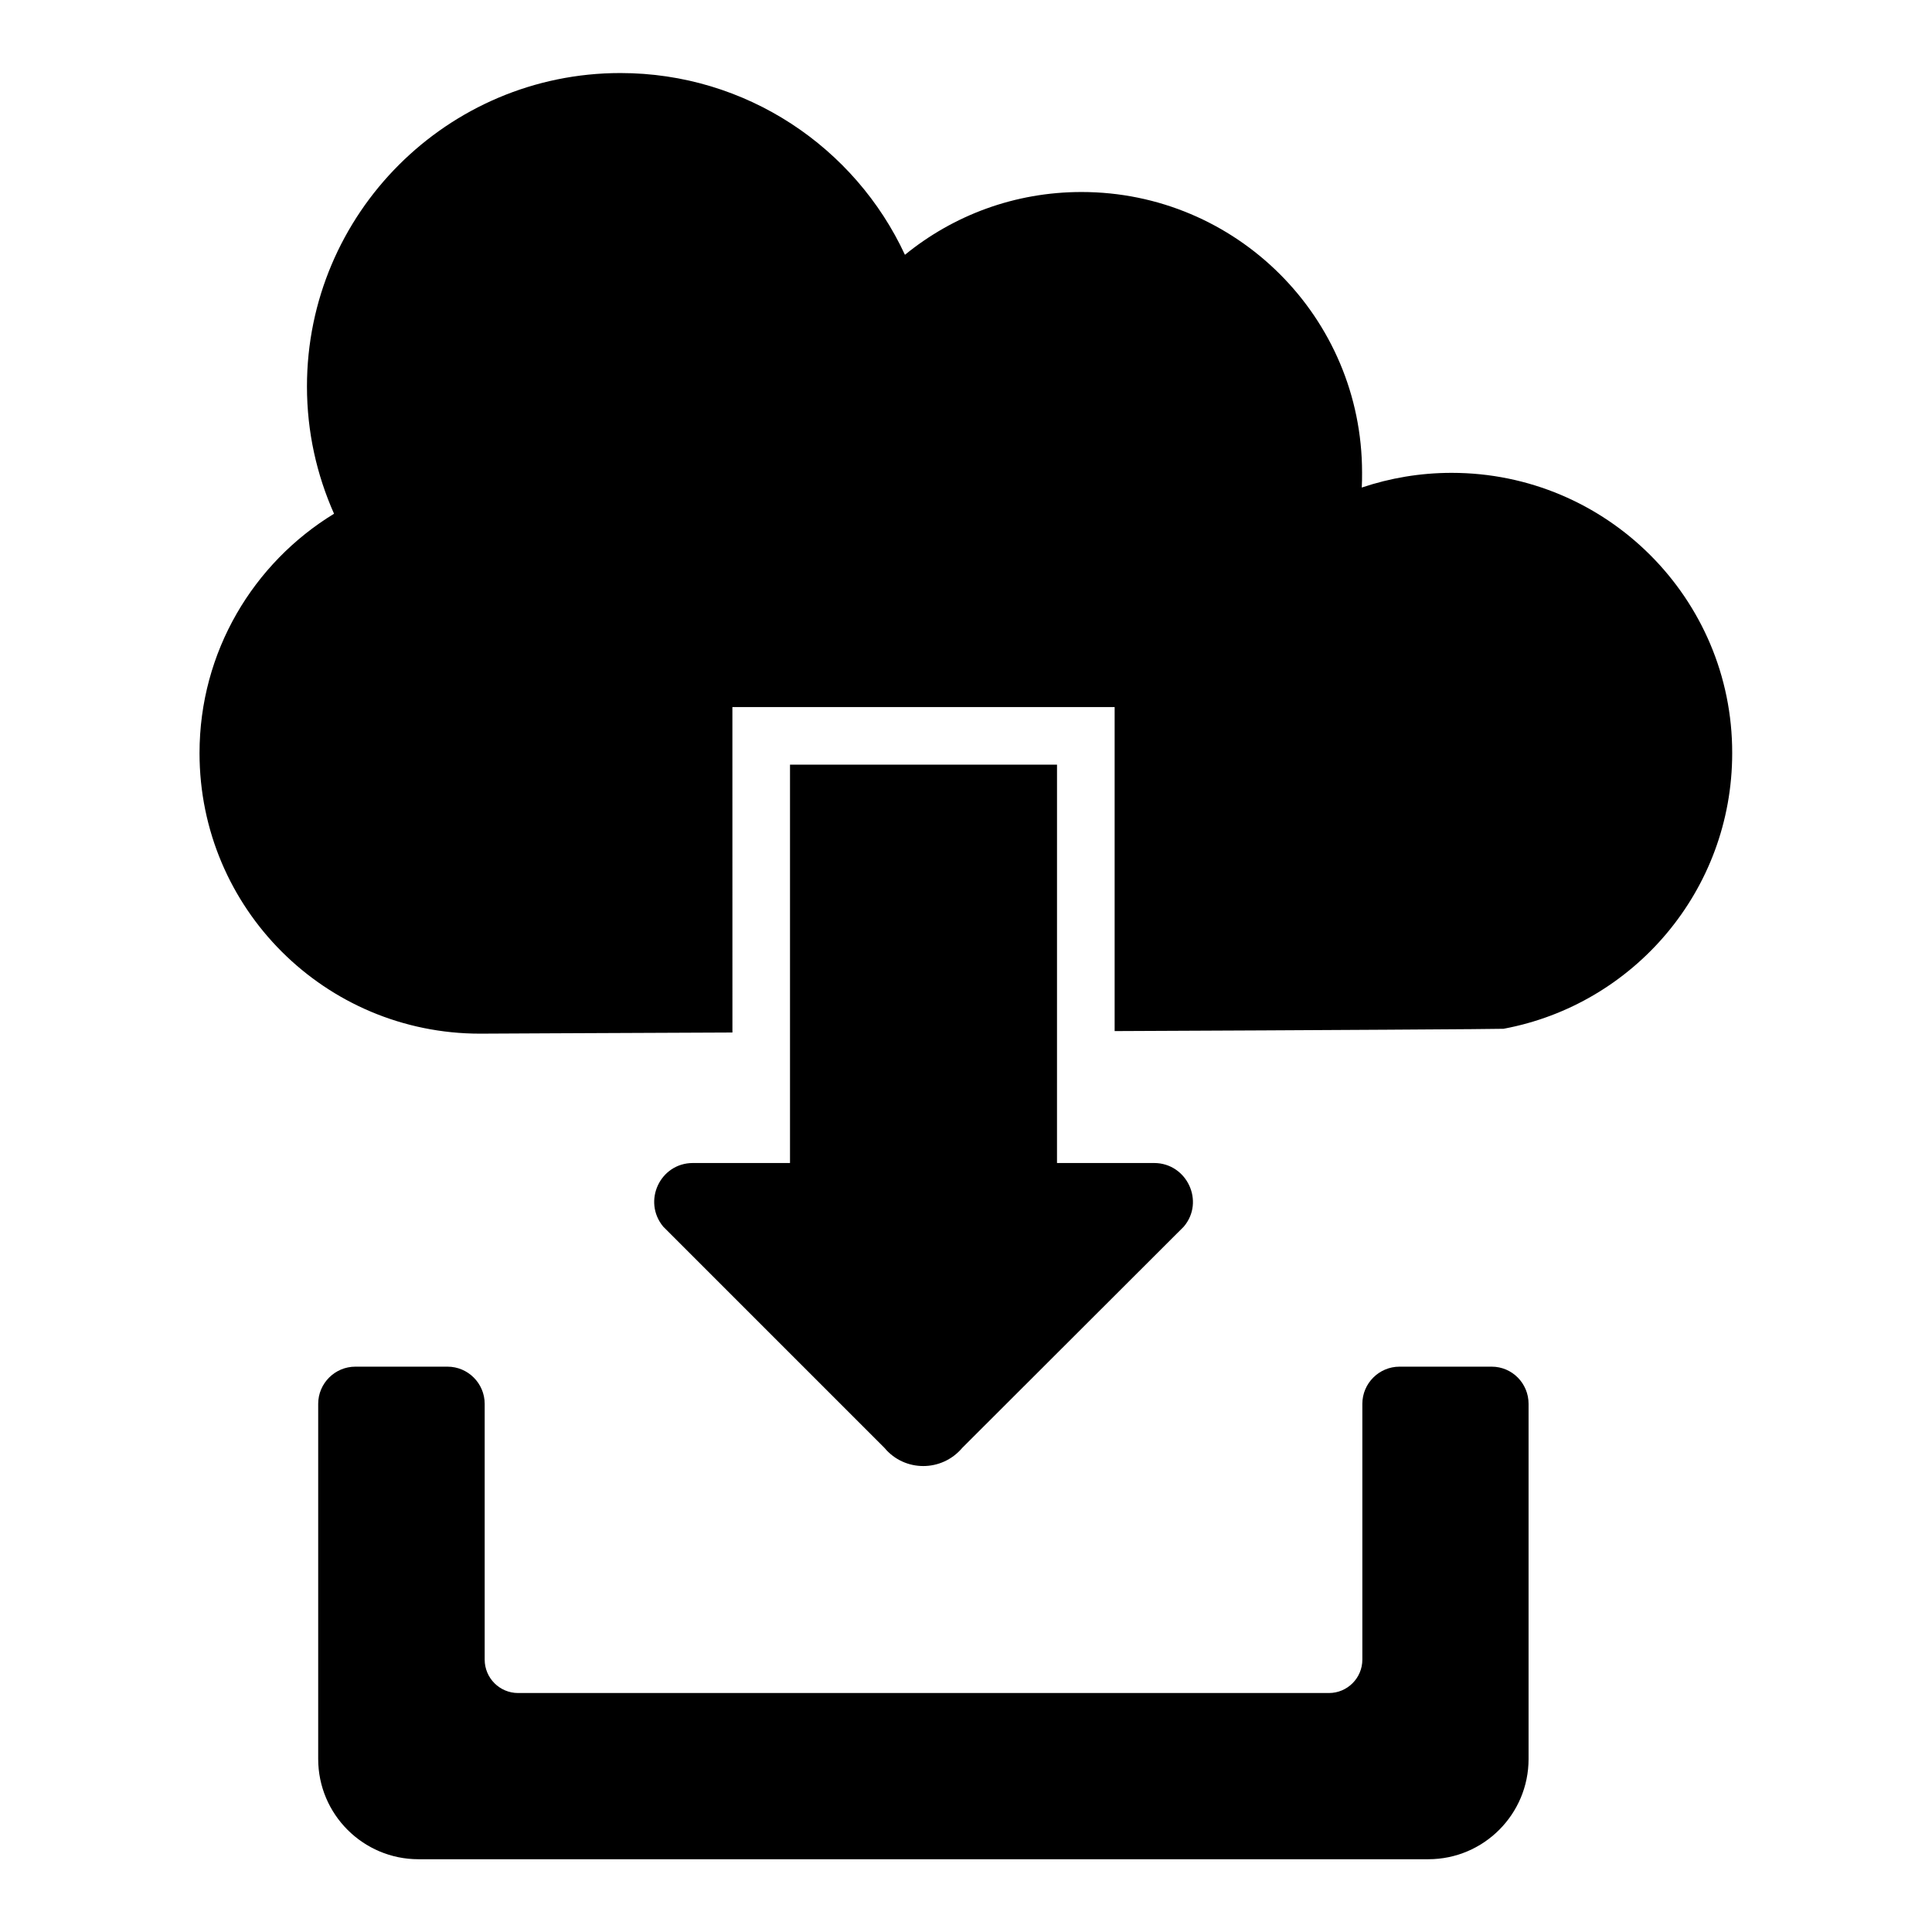
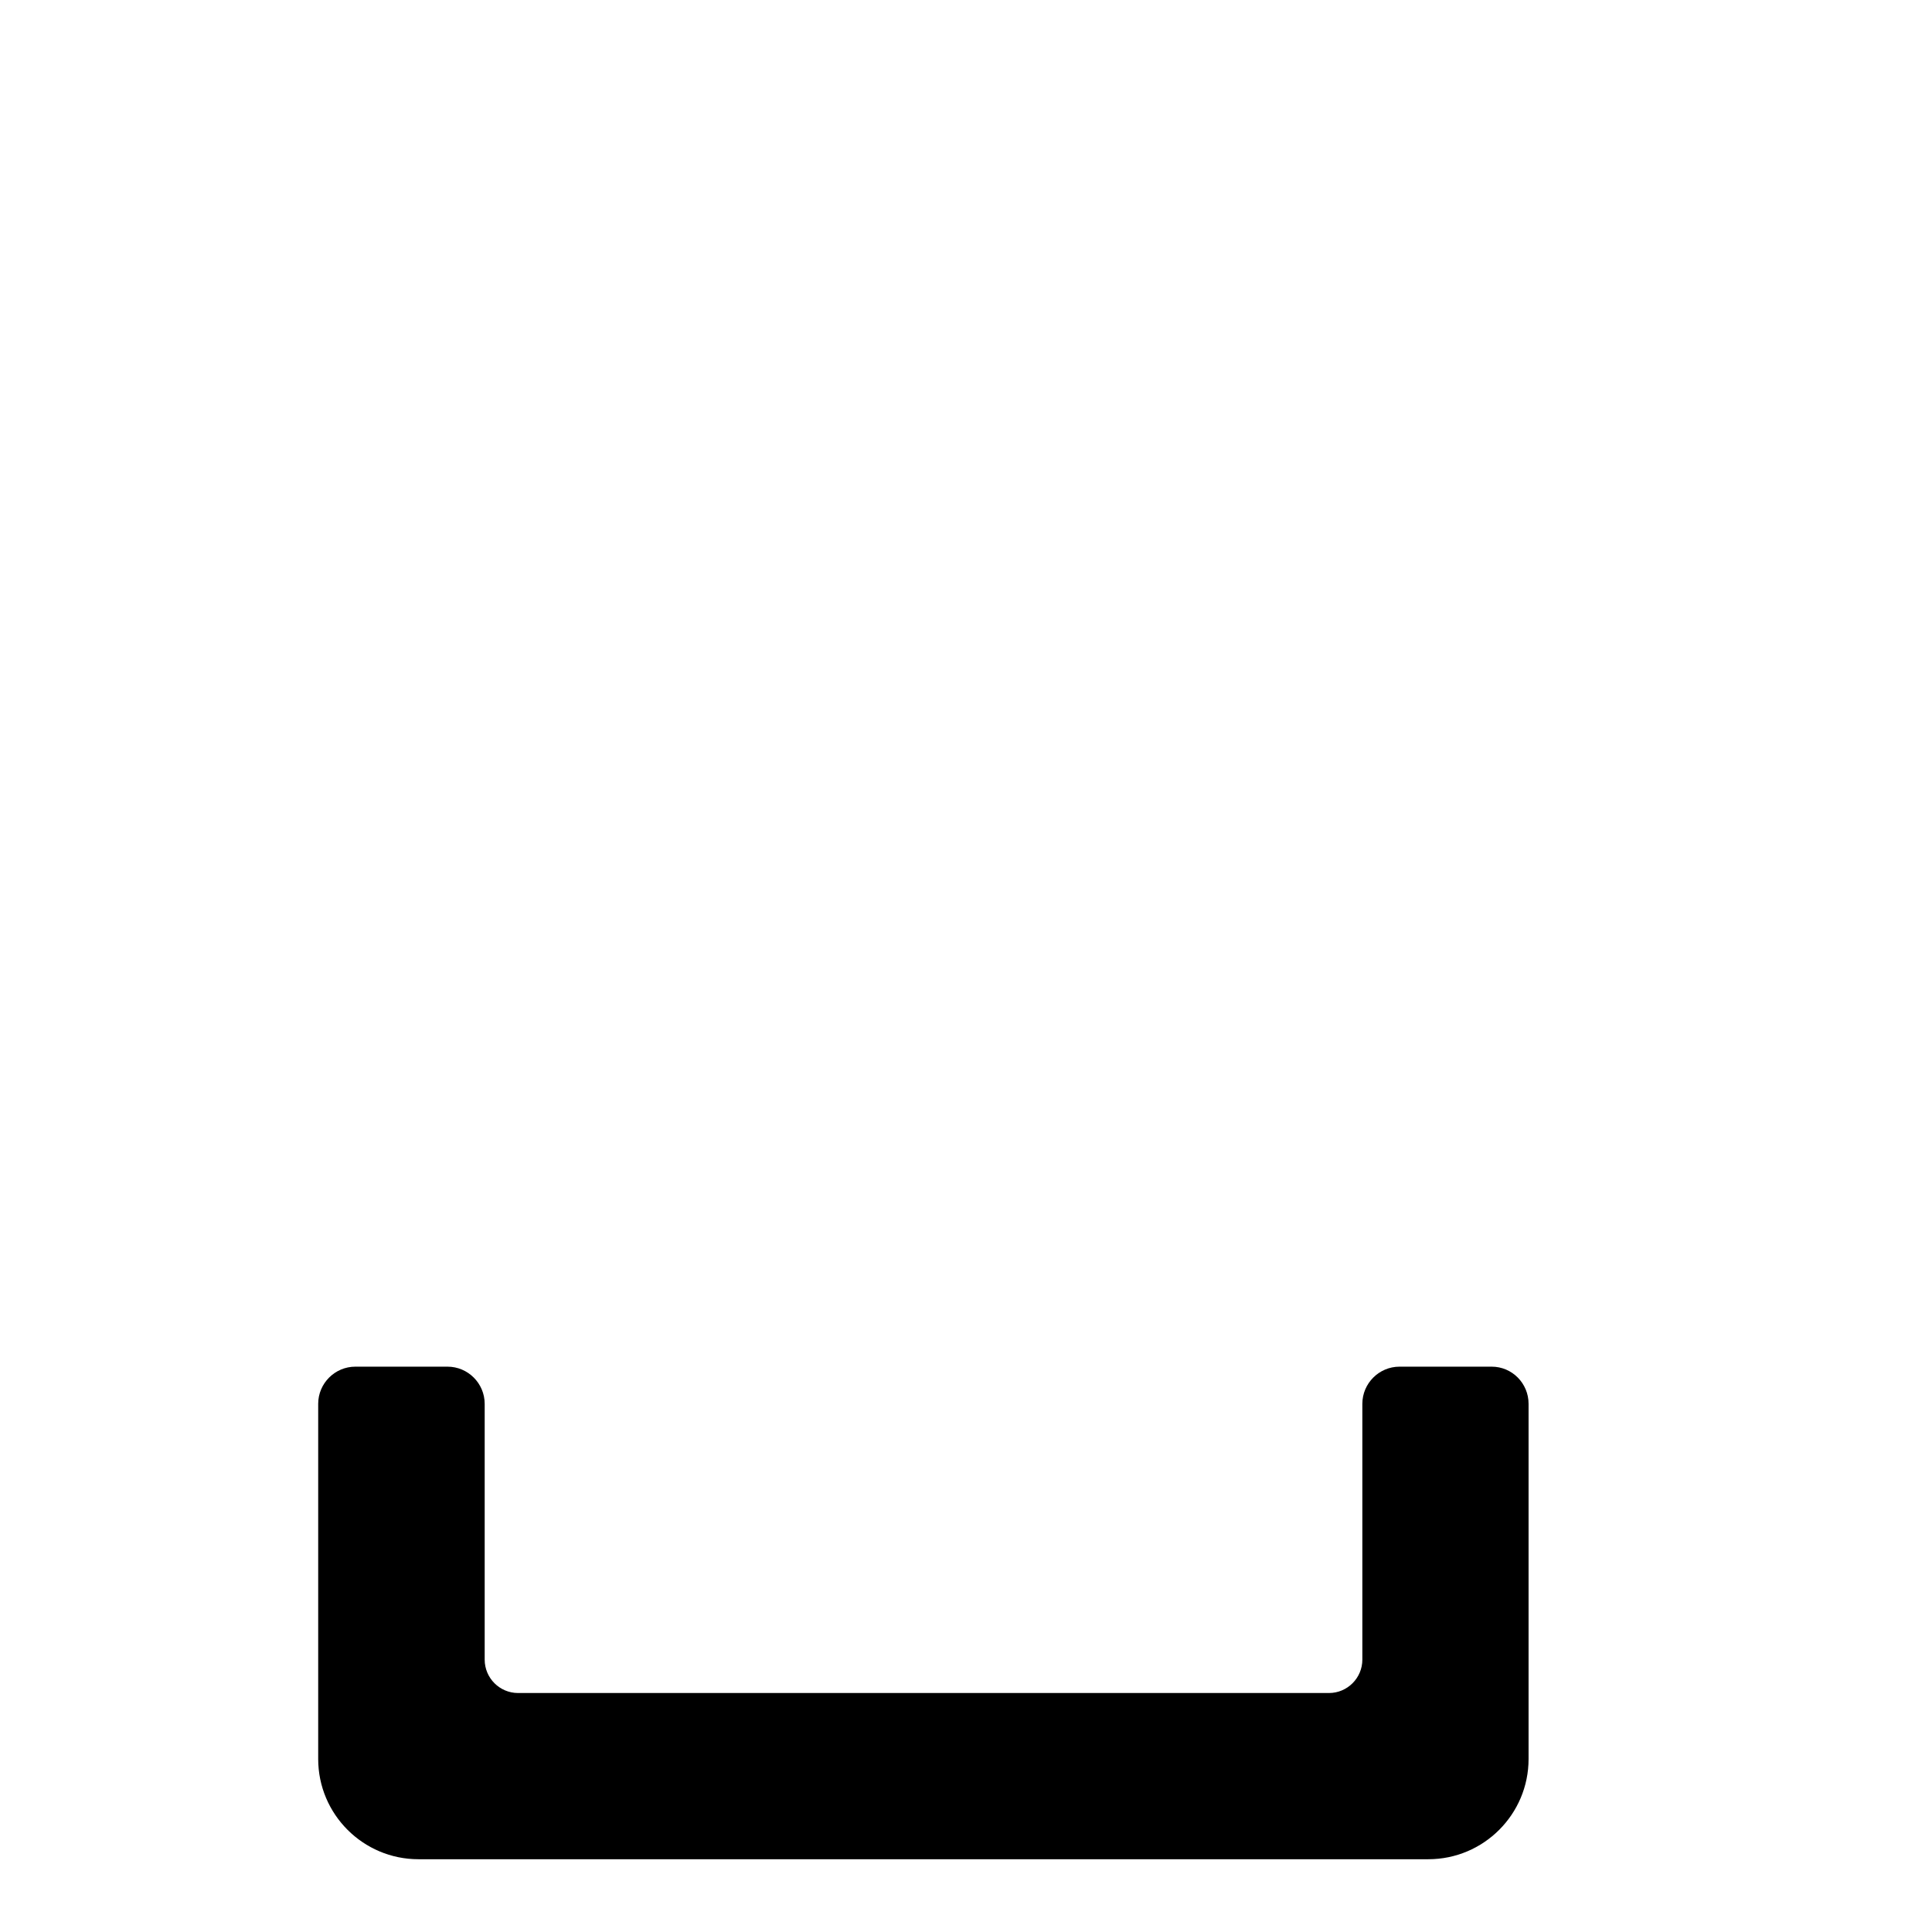
<svg xmlns="http://www.w3.org/2000/svg" fill="#000000" width="800px" height="800px" version="1.1" viewBox="144 144 512 512">
  <g>
-     <path d="m353.36 346.64v105.57h-25.727c-8.703 0-13.434 10.152-7.863 16.871l58.625 58.625c5.344 6.414 15.191 6.414 20.609 0l58.703-58.625c5.648-6.641 0.84-16.871-7.863-16.871h-25.727l0.004-105.57z" />
    <path d="m539.31 506.18h-24.426c-5.418 0-9.848 4.426-9.848 9.848v67.785c0 4.887-3.969 8.855-8.855 8.855h-214.88c-4.887 0-8.855-3.969-8.855-8.855v-67.785c0-5.418-4.426-9.848-9.848-9.848h-24.426c-5.418 0-9.848 4.426-9.848 9.848v94.121c0 14.656 11.91 26.566 26.566 26.566h267.63c14.656 0 26.566-11.91 26.566-26.566v-94.121c0-5.418-4.352-9.848-9.773-9.848z" />
-     <path d="m528.7 269.31c-8.32 0-16.336 1.375-23.816 3.894 0.078-1.297 0.078-2.672 0.078-3.969 0-41.145-33.359-74.352-74.352-74.352-17.711 0-33.969 6.184-46.793 16.641-13.207-28.473-42.062-48.168-75.418-48.168-45.801 0-83.051 37.25-83.051 83.051 0 12.062 2.594 23.434 7.176 33.738-21.375 13.055-35.648 36.562-35.648 63.434 0 41.145 33.281 74.352 74.352 74.352 0 0 28.473-0.152 66.871-0.305l-0.008-86.254h101.3v85.875c55.191-0.23 102.75-0.535 103.05-0.609 34.504-6.414 60.609-36.641 60.609-73.051 0.078-40.996-33.281-74.277-74.348-74.277z" />
  </g>
</svg>